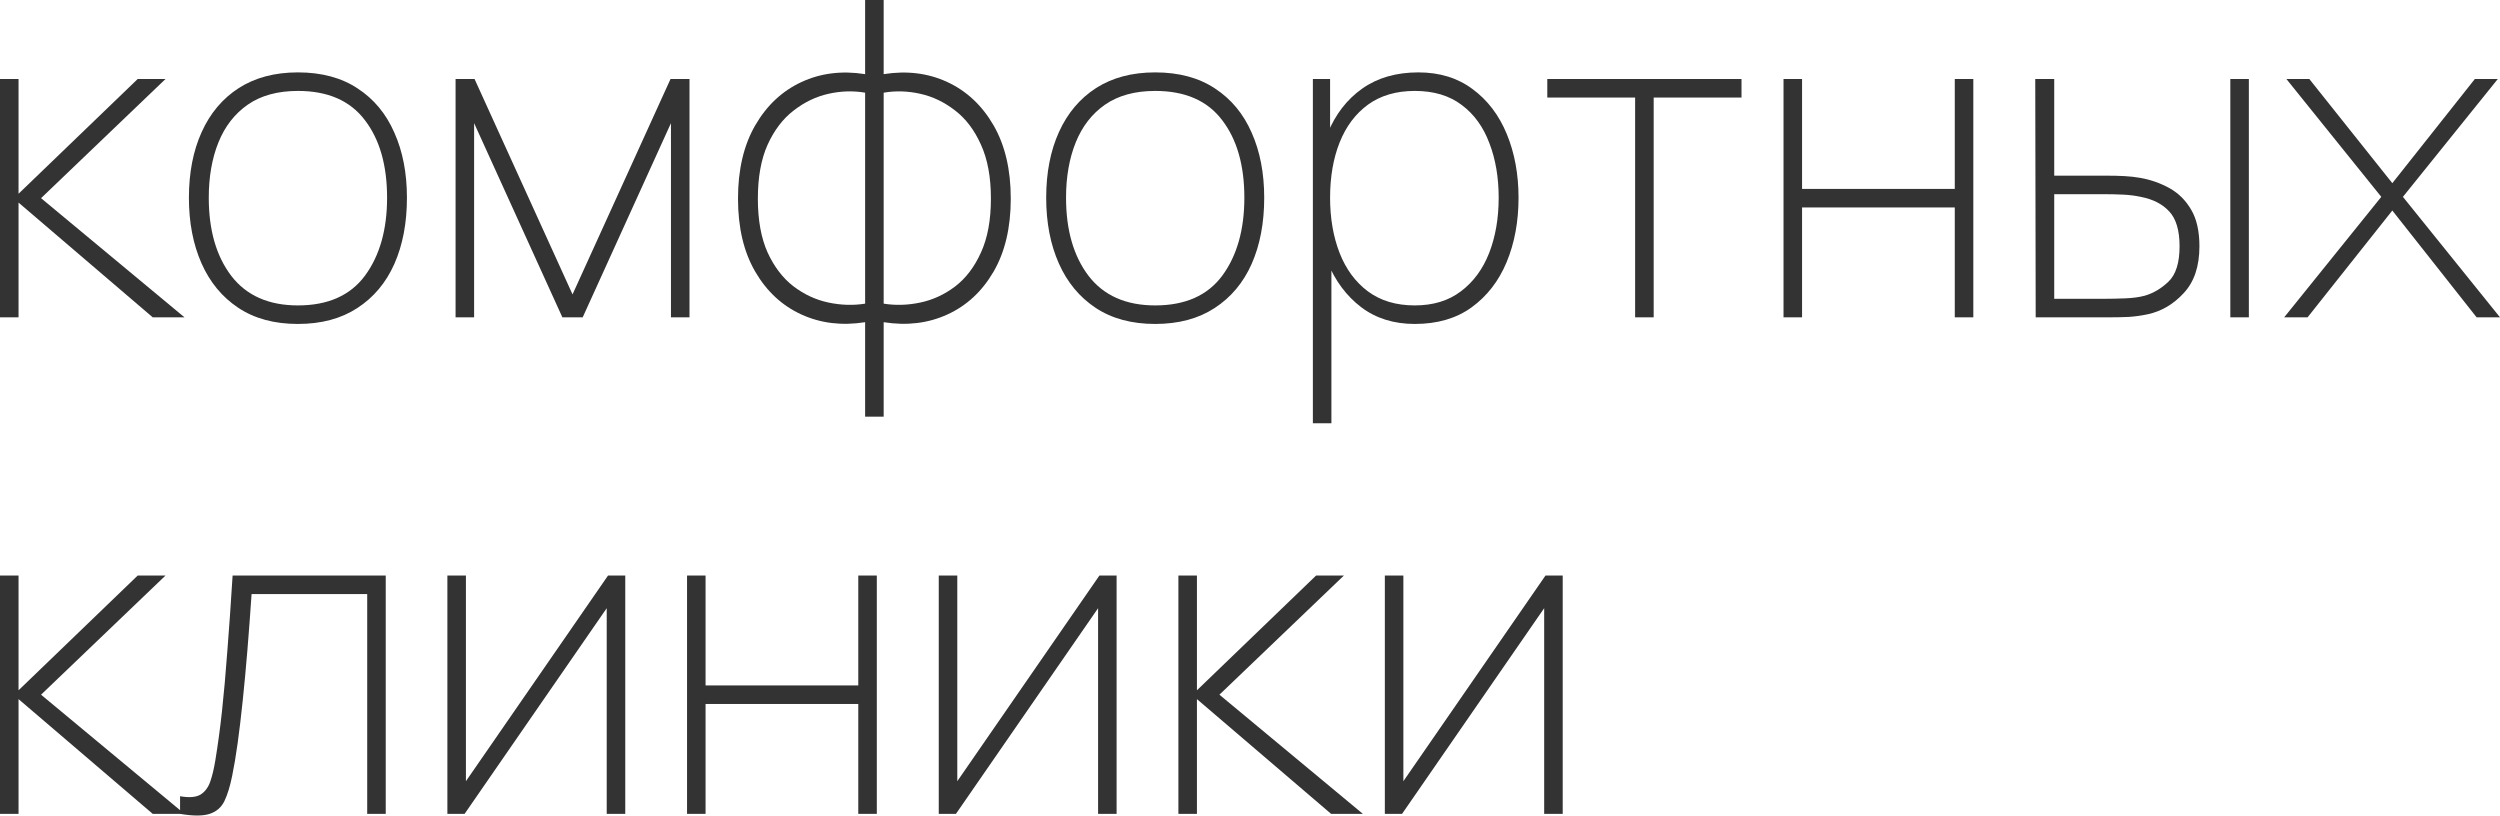
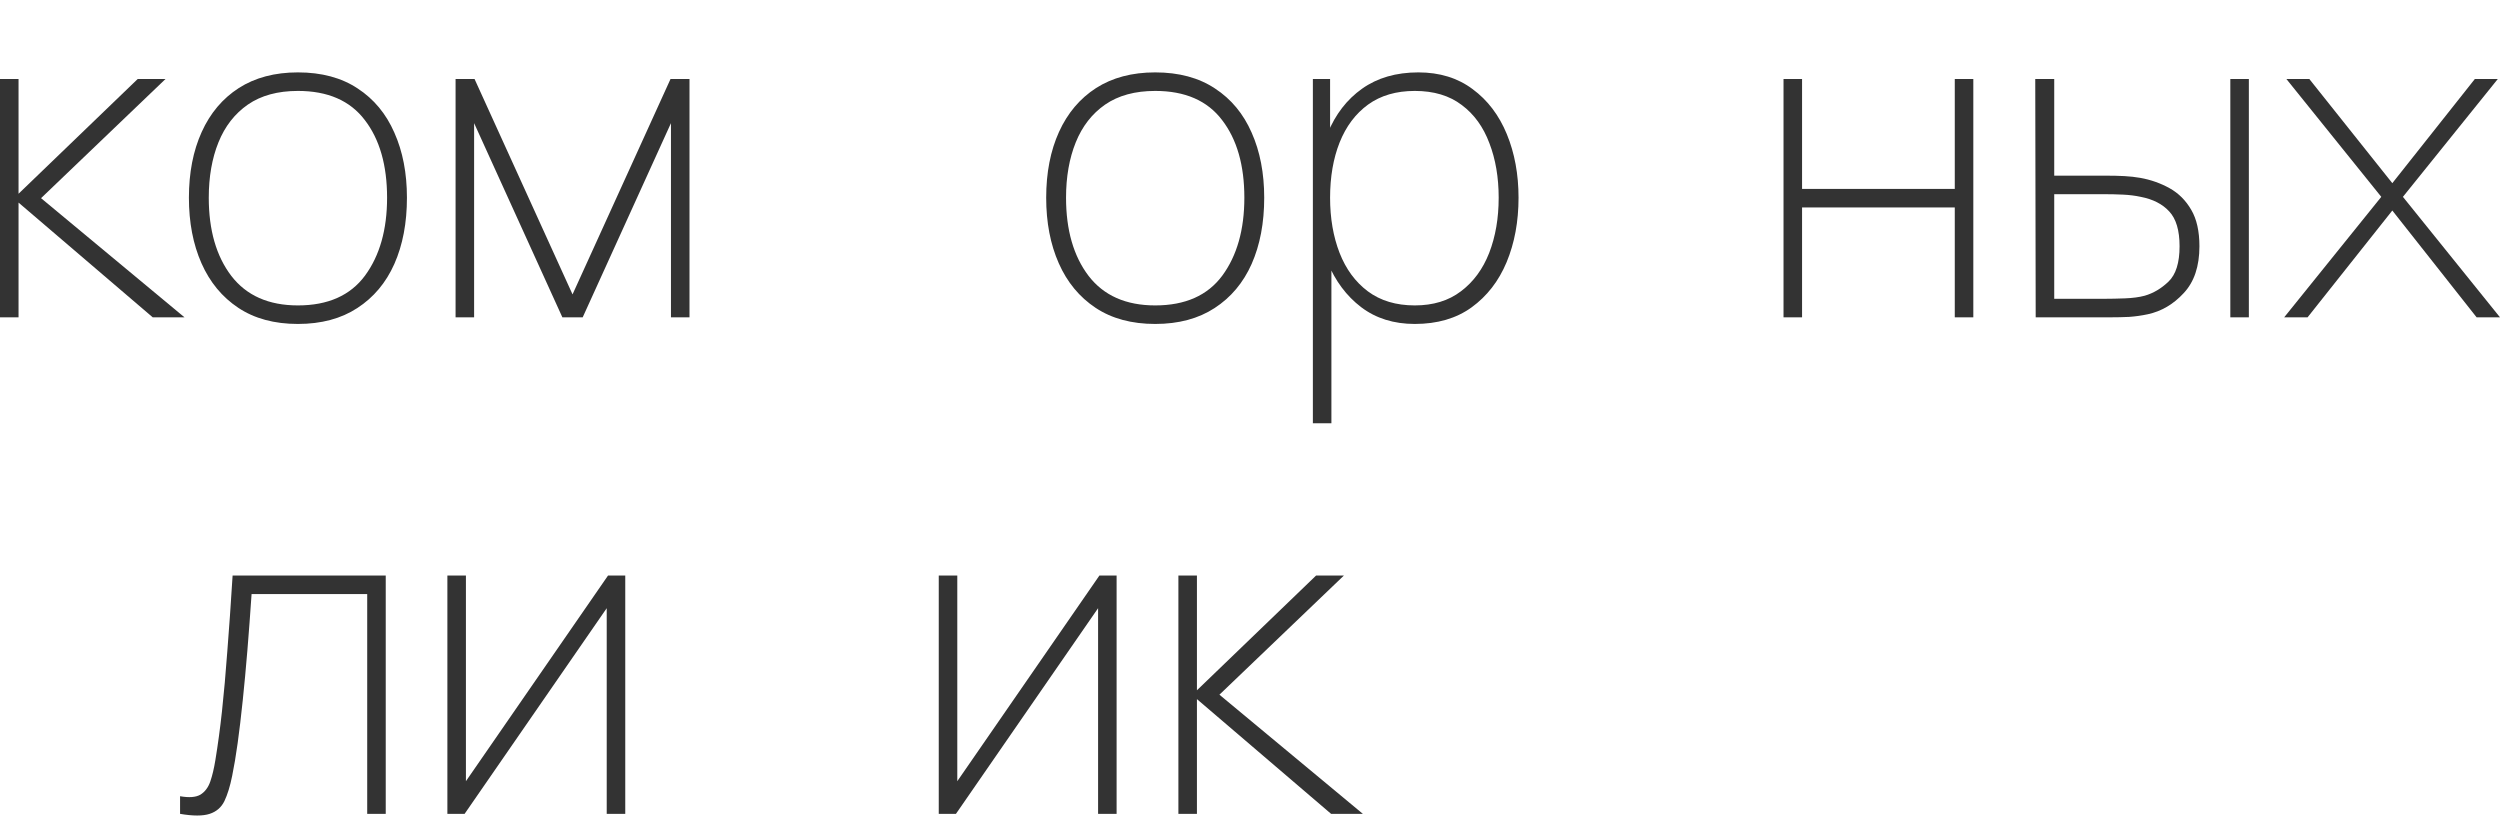
<svg xmlns="http://www.w3.org/2000/svg" viewBox="0 0 119.355 38.935" fill="none">
  <path d="M0 15.15V3.772H0.885V9.25L6.574 3.772H7.902L1.96 9.461L8.808 15.15H7.291L0.885 9.672V15.15H0Z" fill="#333333" />
  <path d="M14.223 15.466C13.099 15.466 12.151 15.21 11.379 14.697C10.606 14.184 10.02 13.475 9.619 12.569C9.219 11.663 9.019 10.62 9.019 9.44C9.019 8.246 9.222 7.199 9.63 6.3C10.037 5.401 10.627 4.702 11.4 4.204C12.179 3.705 13.121 3.456 14.223 3.456C15.354 3.456 16.306 3.712 17.078 4.225C17.851 4.73 18.434 5.433 18.827 6.332C19.228 7.231 19.428 8.267 19.428 9.44C19.428 10.641 19.228 11.695 18.827 12.601C18.427 13.5 17.837 14.202 17.057 14.708C16.285 15.213 15.34 15.466 14.223 15.466ZM14.223 14.581C15.656 14.581 16.724 14.107 17.426 13.159C18.128 12.204 18.48 10.964 18.48 9.44C18.48 7.888 18.125 6.651 17.416 5.731C16.713 4.804 15.649 4.341 14.223 4.341C13.261 4.341 12.464 4.558 11.832 4.994C11.207 5.429 10.739 6.03 10.43 6.795C10.121 7.561 9.967 8.443 9.967 9.44C9.967 10.985 10.325 12.228 11.042 13.17C11.765 14.111 12.826 14.581 14.223 14.581Z" fill="#333333" />
  <path d="M21.75 15.15V3.772H22.656L27.334 14.055L32.012 3.772H32.918V15.15H32.033V5.879L27.819 15.15H26.849L22.635 5.879V15.15H21.75Z" fill="#333333" />
-   <path d="M41.303 19.891V15.382C40.193 15.558 39.178 15.435 38.258 15.013C37.338 14.592 36.604 13.911 36.056 12.969C35.508 12.028 35.234 10.866 35.234 9.482C35.234 8.098 35.508 6.932 36.056 5.984C36.604 5.036 37.338 4.348 38.258 3.919C39.178 3.491 40.193 3.364 41.303 3.54V0H42.188V3.54C43.298 3.364 44.313 3.491 45.233 3.919C46.153 4.348 46.887 5.036 47.435 5.984C47.982 6.932 48.256 8.098 48.256 9.482C48.256 10.866 47.982 12.028 47.435 12.969C46.887 13.911 46.153 14.592 45.233 15.013C44.313 15.435 43.298 15.558 42.188 15.382V19.891H41.303ZM41.303 14.497V4.425C40.734 4.327 40.151 4.344 39.554 4.478C38.957 4.611 38.402 4.878 37.889 5.278C37.376 5.672 36.962 6.216 36.646 6.911C36.337 7.6 36.182 8.457 36.182 9.482C36.182 10.508 36.337 11.364 36.646 12.053C36.962 12.741 37.376 13.282 37.889 13.675C38.402 14.062 38.957 14.318 39.554 14.444C40.151 14.571 40.734 14.588 41.303 14.497ZM42.188 14.497C42.757 14.588 43.34 14.571 43.937 14.444C44.534 14.318 45.089 14.062 45.602 13.675C46.114 13.282 46.525 12.741 46.834 12.053C47.15 11.364 47.308 10.508 47.308 9.482C47.308 8.457 47.15 7.6 46.834 6.911C46.525 6.216 46.114 5.672 45.602 5.278C45.089 4.878 44.534 4.611 43.937 4.478C43.34 4.344 42.757 4.327 42.188 4.425V14.497Z" fill="#333333" />
  <path d="M55.152 15.466C54.028 15.466 53.08 15.21 52.307 14.697C51.535 14.184 50.948 13.475 50.548 12.569C50.147 11.663 49.947 10.62 49.947 9.44C49.947 8.246 50.151 7.199 50.558 6.3C50.966 5.401 51.556 4.702 52.328 4.204C53.108 3.705 54.049 3.456 55.152 3.456C56.283 3.456 57.234 3.712 58.007 4.225C58.78 4.73 59.363 5.433 59.756 6.332C60.156 7.231 60.356 8.267 60.356 9.44C60.356 10.641 60.156 11.695 59.756 12.601C59.356 13.5 58.766 14.202 57.986 14.708C57.213 15.213 56.269 15.466 55.152 15.466ZM55.152 14.581C56.585 14.581 57.652 14.107 58.355 13.159C59.057 12.204 59.408 10.964 59.408 9.44C59.408 7.888 59.053 6.651 58.344 5.731C57.642 4.804 56.578 4.341 55.152 4.341C54.19 4.341 53.392 4.558 52.76 4.994C52.135 5.429 51.668 6.03 51.359 6.795C51.05 7.561 50.895 8.443 50.895 9.44C50.895 10.985 51.254 12.228 51.97 13.17C52.693 14.111 53.754 14.581 55.152 14.581Z" fill="#333333" />
  <path d="M67.546 15.466C66.542 15.466 65.688 15.199 64.986 14.666C64.284 14.132 63.747 13.412 63.374 12.506C63.009 11.593 62.826 10.571 62.826 9.44C62.826 8.288 63.012 7.263 63.385 6.364C63.757 5.457 64.305 4.748 65.028 4.235C65.759 3.716 66.654 3.456 67.715 3.456C68.733 3.456 69.597 3.723 70.307 4.256C71.023 4.783 71.567 5.5 71.94 6.406C72.312 7.312 72.498 8.323 72.498 9.44C72.498 10.578 72.308 11.603 71.929 12.516C71.55 13.422 70.992 14.142 70.254 14.676C69.524 15.203 68.621 15.466 67.546 15.466ZM62.679 20.207V3.772H63.501V12.727H63.564V20.207H62.679ZM67.546 14.581C68.424 14.581 69.158 14.357 69.748 13.907C70.345 13.458 70.795 12.846 71.097 12.074C71.399 11.294 71.55 10.416 71.55 9.44C71.55 8.471 71.402 7.603 71.107 6.838C70.819 6.065 70.381 5.457 69.79 5.015C69.2 4.565 68.452 4.341 67.546 4.341C66.661 4.341 65.917 4.558 65.313 4.994C64.716 5.429 64.263 6.033 63.954 6.806C63.652 7.572 63.501 8.45 63.501 9.44C63.501 10.416 63.652 11.294 63.954 12.074C64.256 12.846 64.705 13.458 65.302 13.907C65.906 14.357 66.654 14.581 67.546 14.581Z" fill="#333333" />
-   <path d="M78.064 15.15V4.657H73.871V3.772H83.143V4.657H78.95V15.15H78.064Z" fill="#333333" />
  <path d="M85.149 15.15V3.772H86.034V9.019H93.325V3.772H94.21V15.15H93.325V9.904H86.034V15.15H85.149Z" fill="#333333" />
  <path d="M97.188 15.15L97.167 3.772H98.073V8.386H100.517C100.854 8.386 101.156 8.393 101.423 8.407C101.69 8.422 101.943 8.45 102.182 8.492C102.687 8.583 103.154 8.748 103.583 8.987C104.011 9.226 104.355 9.57 104.615 10.019C104.875 10.462 105.005 11.041 105.005 11.758C105.005 12.713 104.756 13.458 104.257 13.991C103.766 14.525 103.193 14.862 102.54 15.003C102.245 15.066 101.95 15.108 101.655 15.129C101.367 15.143 101.058 15.15 100.728 15.15H97.188ZM98.073 14.265H100.475C100.763 14.265 101.089 14.258 101.455 14.244C101.82 14.23 102.133 14.188 102.392 14.118C102.807 13.998 103.186 13.774 103.53 13.443C103.881 13.106 104.057 12.544 104.057 11.758C104.057 10.999 103.892 10.444 103.562 10.093C103.239 9.742 102.786 9.51 102.203 9.398C101.943 9.342 101.662 9.306 101.36 9.292C101.058 9.278 100.763 9.271 100.475 9.271H98.073V14.265ZM106.48 15.15V3.772H107.365V15.15H106.48Z" fill="#333333" />
  <path d="M109.051 15.15L113.687 9.398L109.157 3.772H110.252L114.214 8.745L118.154 3.772H119.25L114.72 9.398L119.355 15.15H118.239L114.214 10.051L110.168 15.15H109.051Z" fill="#333333" />
-   <path d="M0 38.855V27.477H0.885V32.956L6.574 27.477H7.902L1.96 33.166L8.808 38.855H7.291L0.885 33.377V38.855H0Z" fill="#333333" />
  <path d="M8.597 38.855V38.013C9.026 38.09 9.349 38.065 9.567 37.939C9.784 37.805 9.942 37.595 10.041 37.307C10.139 37.019 10.22 36.678 10.283 36.285C10.402 35.561 10.508 34.782 10.599 33.946C10.69 33.103 10.775 32.155 10.852 31.101C10.936 30.048 11.02 28.84 11.105 27.477H18.416V38.855H17.531V28.362H12.011C11.948 29.296 11.881 30.192 11.811 31.049C11.74 31.898 11.667 32.696 11.589 33.44C11.512 34.185 11.431 34.863 11.347 35.474C11.263 36.078 11.175 36.601 11.084 37.043C10.985 37.535 10.862 37.935 10.715 38.244C10.567 38.546 10.332 38.75 10.009 38.855C9.686 38.961 9.215 38.961 8.597 38.855Z" fill="#333333" />
  <path d="M29.851 27.477V38.855H28.966V29.036L22.181 38.855H21.359V27.477H22.244V37.296L29.029 27.477H29.851Z" fill="#333333" />
-   <path d="M32.801 38.855V27.477H33.685V32.724H40.976V27.477H41.861V38.855H40.976V33.609H33.685V38.855H32.801Z" fill="#333333" />
  <path d="M53.309 27.477V38.855H52.425V29.036L45.639 38.855H44.818V27.477H45.703V37.296L52.488 27.477H53.309Z" fill="#333333" />
  <path d="M56.259 38.855V27.477H57.144V32.956L62.833 27.477H64.161L58.218 33.166L65.066 38.855H63.549L57.144 33.377V38.855H56.259Z" fill="#333333" />
-   <path d="M74.607 27.477V38.855H73.722V29.036L66.937 38.855H66.115V27.477H67V37.296L73.785 27.477H74.607Z" fill="#333333" />
</svg>